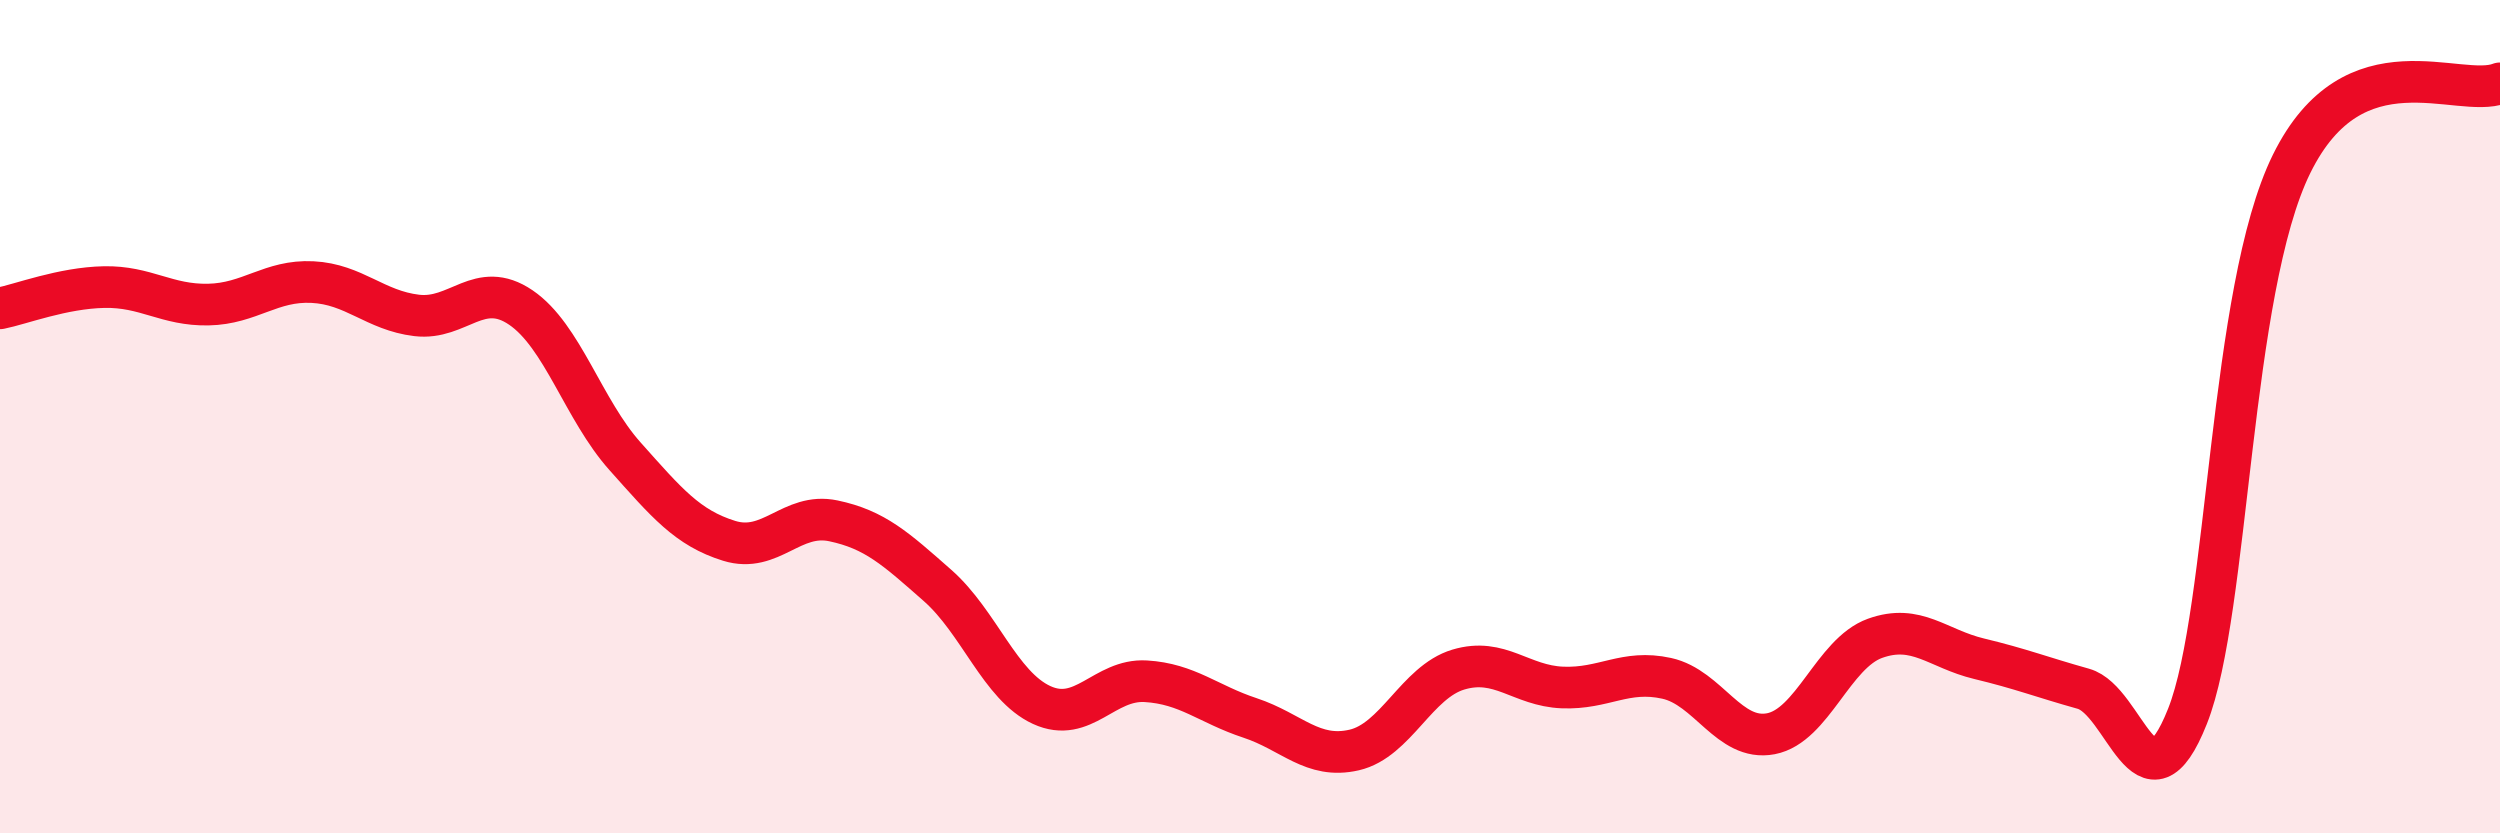
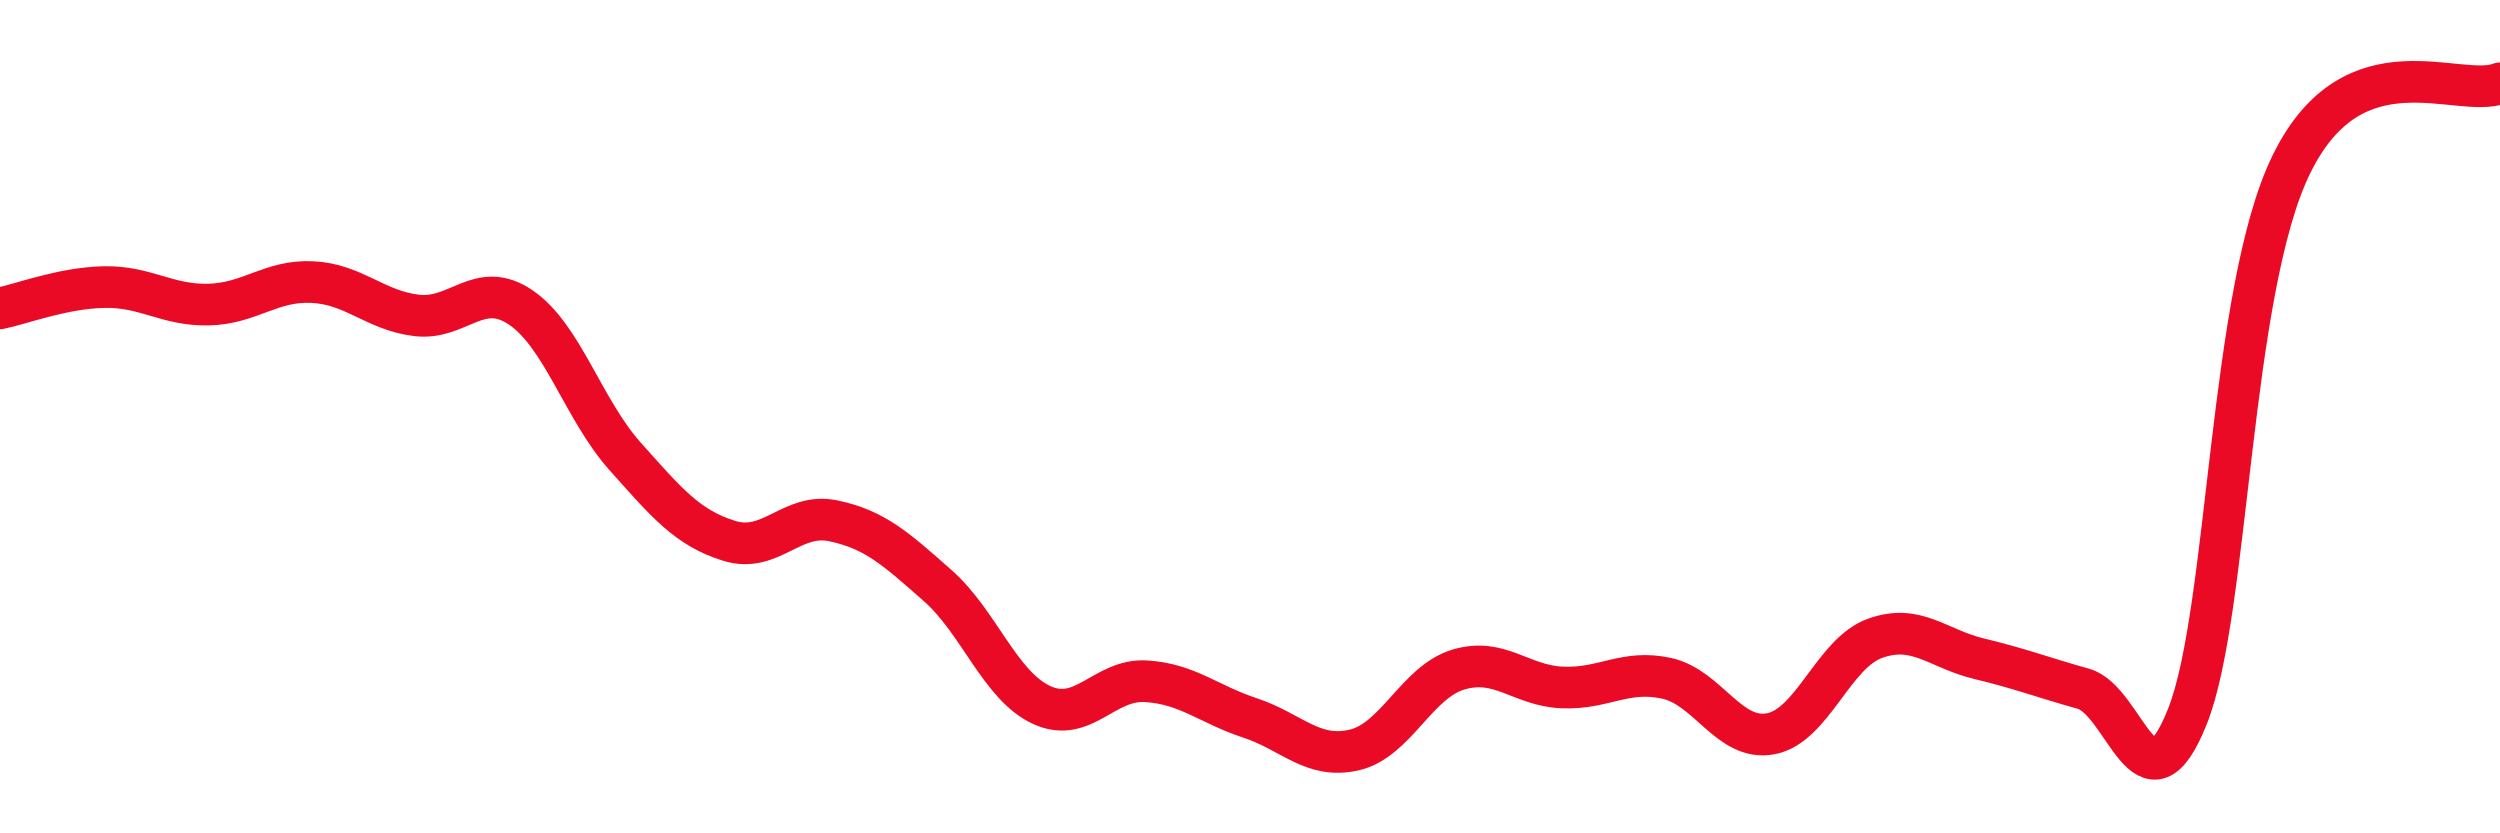
<svg xmlns="http://www.w3.org/2000/svg" width="60" height="20" viewBox="0 0 60 20">
-   <path d="M 0,7.4 C 0.5,7.3 1.5,6.91 2.5,6.89 C 3.5,6.87 4,7.33 5,7.31 C 6,7.29 6.5,6.72 7.5,6.77 C 8.5,6.82 9,7.45 10,7.57 C 11,7.69 11.5,6.7 12.5,7.38 C 13.5,8.06 14,9.83 15,10.95 C 16,12.07 16.5,12.67 17.5,12.98 C 18.5,13.29 19,12.29 20,12.5 C 21,12.71 21.5,13.17 22.5,14.05 C 23.5,14.93 24,16.46 25,16.92 C 26,17.38 26.5,16.29 27.5,16.35 C 28.5,16.41 29,16.9 30,17.23 C 31,17.56 31.5,18.23 32.5,18 C 33.5,17.77 34,16.37 35,16.07 C 36,15.77 36.5,16.46 37.5,16.5 C 38.5,16.54 39,16.06 40,16.28 C 41,16.5 41.5,17.8 42.5,17.61 C 43.5,17.42 44,15.68 45,15.32 C 46,14.96 46.5,15.57 47.5,15.81 C 48.5,16.05 49,16.25 50,16.53 C 51,16.81 51.5,19.71 52.5,17.19 C 53.5,14.67 53.5,6.97 55,3.93 C 56.5,0.89 59,2.39 60,2L60 20L0 20Z" fill="#EB0A25" opacity="0.1" stroke-linecap="round" stroke-linejoin="round" />
  <path d="M 0,7.4 C 0.5,7.3 1.5,6.91 2.5,6.89 C 3.5,6.87 4,7.33 5,7.31 C 6,7.29 6.5,6.72 7.5,6.77 C 8.5,6.82 9,7.45 10,7.57 C 11,7.69 11.5,6.7 12.5,7.38 C 13.5,8.06 14,9.83 15,10.95 C 16,12.07 16.5,12.67 17.5,12.98 C 18.5,13.29 19,12.29 20,12.5 C 21,12.71 21.5,13.17 22.5,14.05 C 23.5,14.93 24,16.46 25,16.92 C 26,17.38 26.5,16.29 27.5,16.35 C 28.5,16.41 29,16.9 30,17.23 C 31,17.56 31.5,18.23 32.5,18 C 33.5,17.77 34,16.37 35,16.07 C 36,15.77 36.5,16.46 37.5,16.5 C 38.5,16.54 39,16.06 40,16.28 C 41,16.5 41.5,17.8 42.5,17.61 C 43.5,17.42 44,15.68 45,15.32 C 46,14.96 46.5,15.57 47.5,15.81 C 48.5,16.05 49,16.25 50,16.53 C 51,16.81 51.5,19.71 52.5,17.19 C 53.5,14.67 53.5,6.97 55,3.93 C 56.5,0.89 59,2.39 60,2" stroke="#EB0A25" stroke-width="1" fill="none" stroke-linecap="round" stroke-linejoin="round" />
</svg>